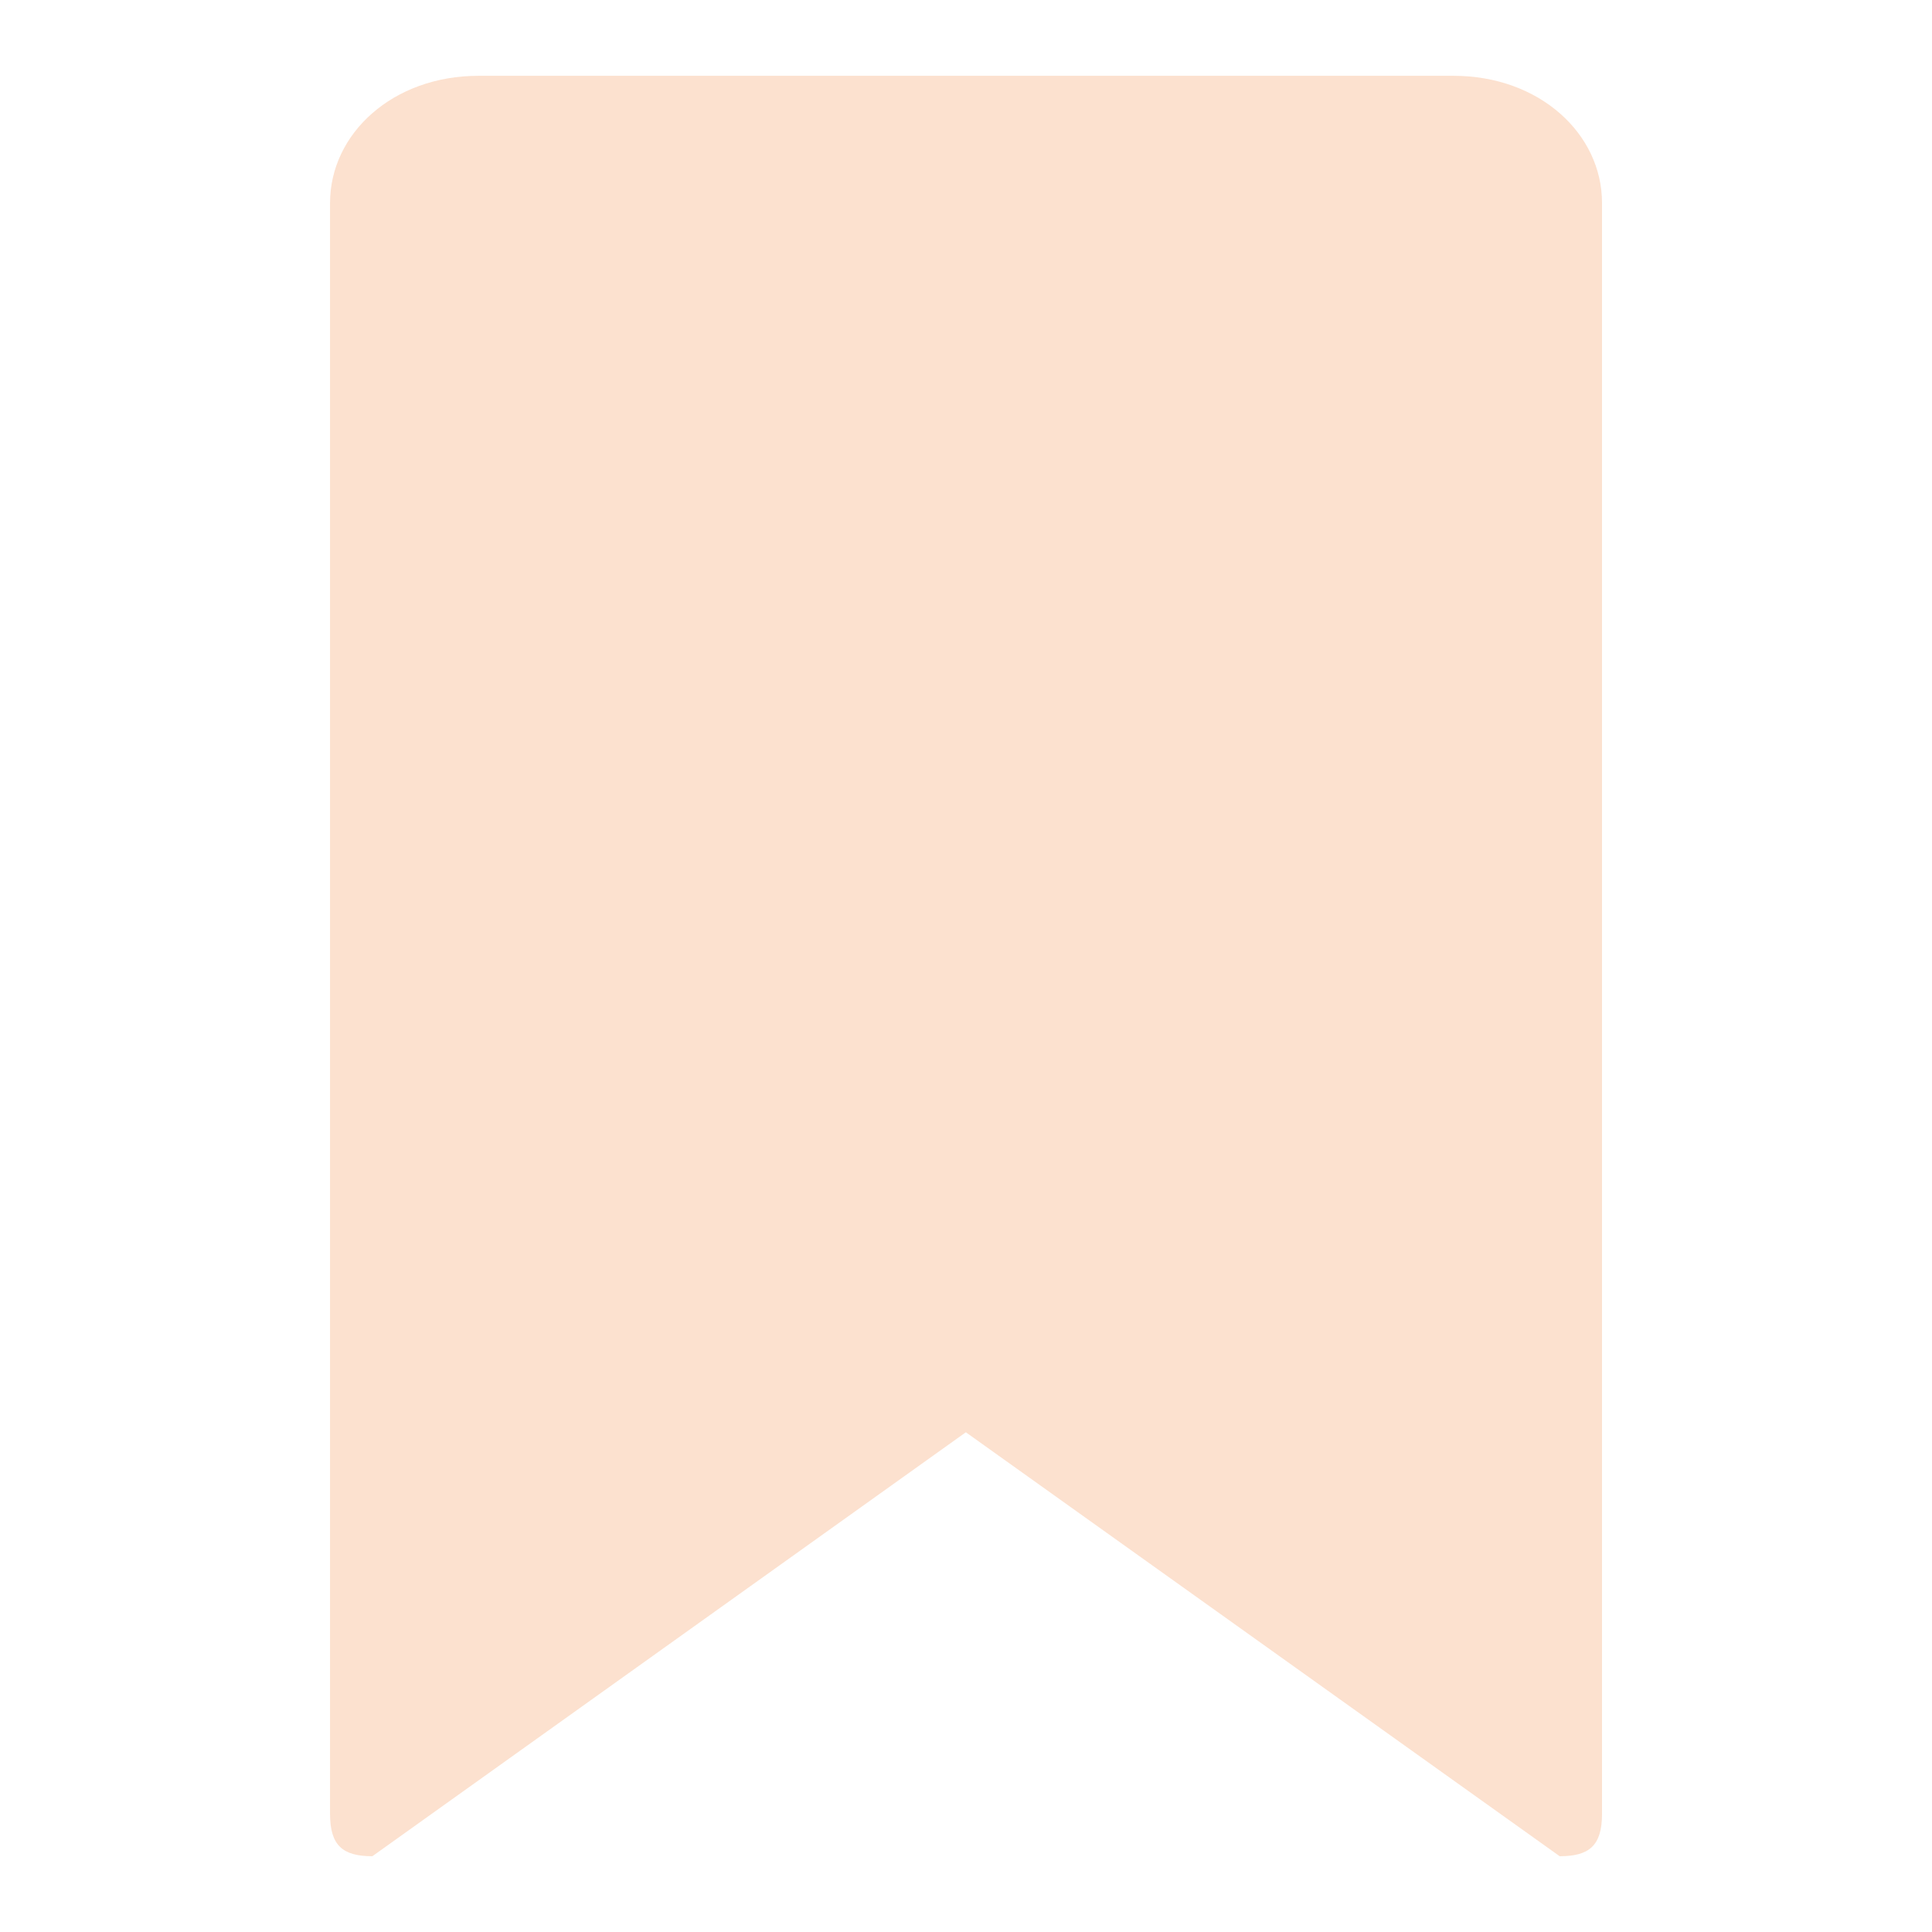
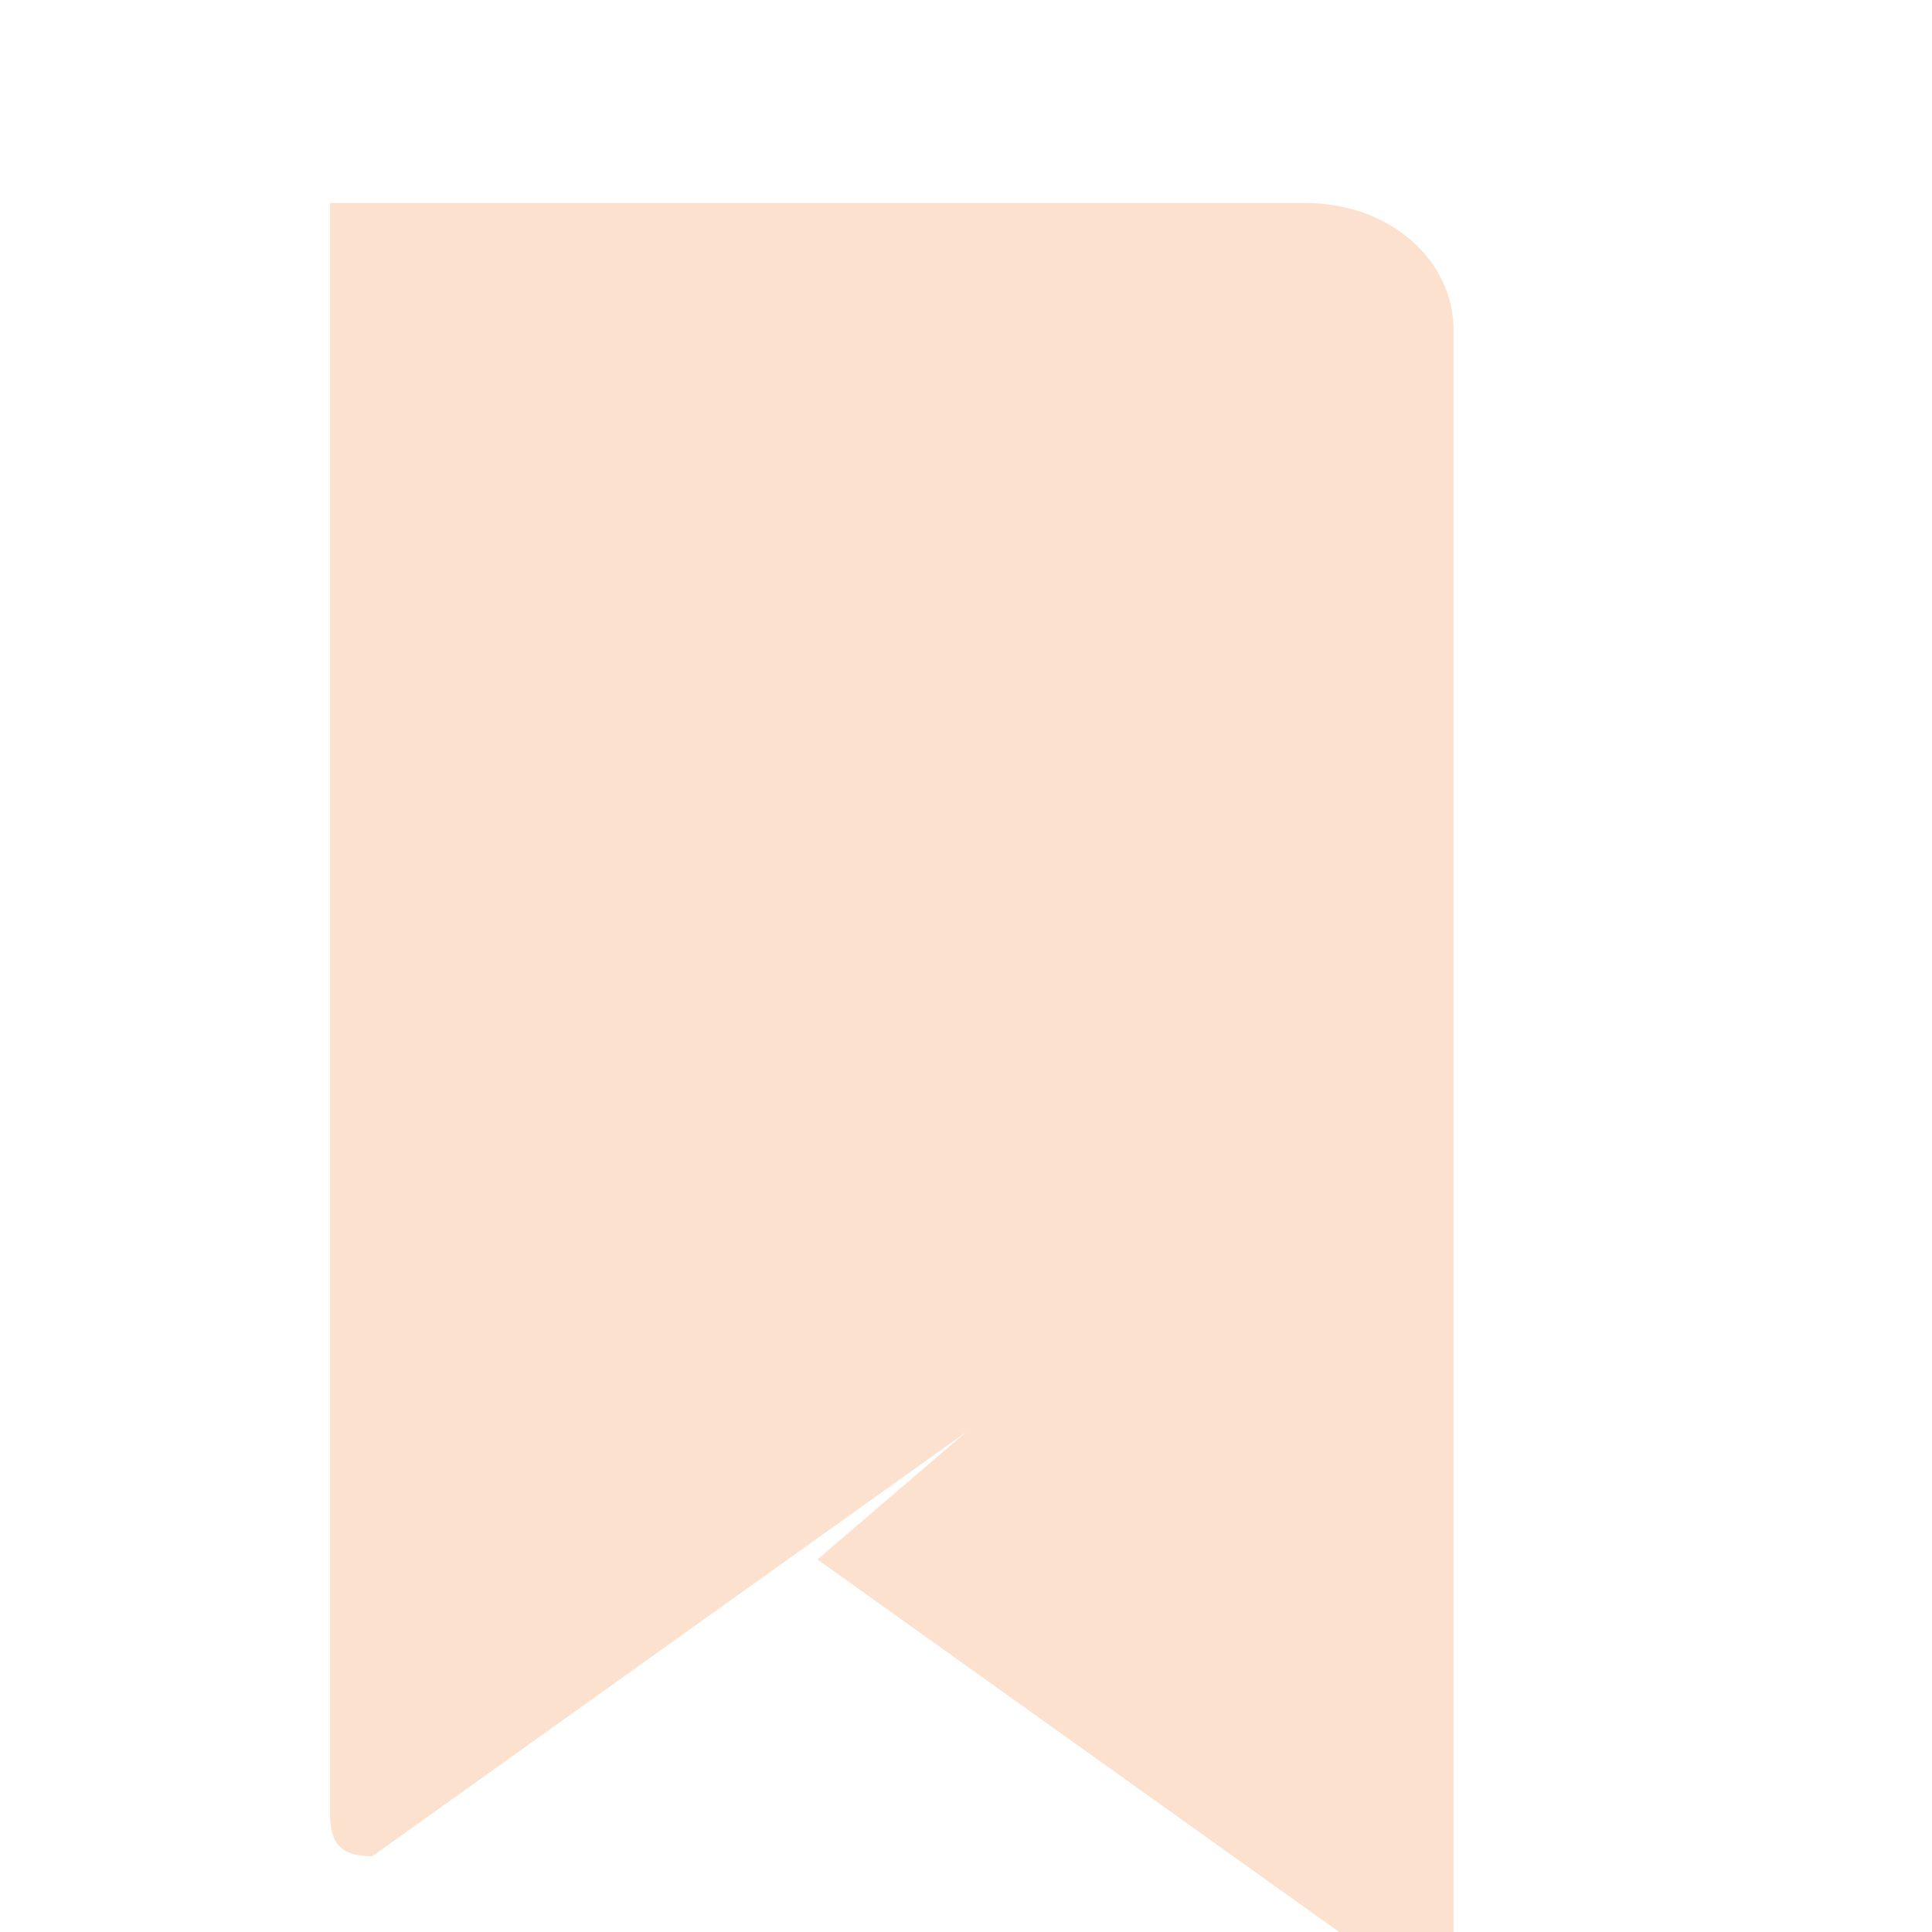
<svg xmlns="http://www.w3.org/2000/svg" id="Layer_1" viewBox="0 0 586.96 586.96">
  <defs>
    <style>.cls-1{fill:#fce1cf;}</style>
  </defs>
-   <path class="cls-1" d="m293.43,435.14l-180.3,128.8c-8.98,0-12.86-3.23-12.86-12.86V61.67c0-21.09,19.07-38.64,45.1-38.64h296.24c26.03,0,45.1,17.56,45.1,38.64v489.41c0,9.64-3.88,12.86-12.86,12.86l-180.41-128.8Z" />
+   <path class="cls-1" d="m293.43,435.14l-180.3,128.8c-8.98,0-12.86-3.23-12.86-12.86V61.67h296.24c26.03,0,45.1,17.56,45.1,38.64v489.41c0,9.64-3.88,12.86-12.86,12.86l-180.41-128.8Z" />
</svg>